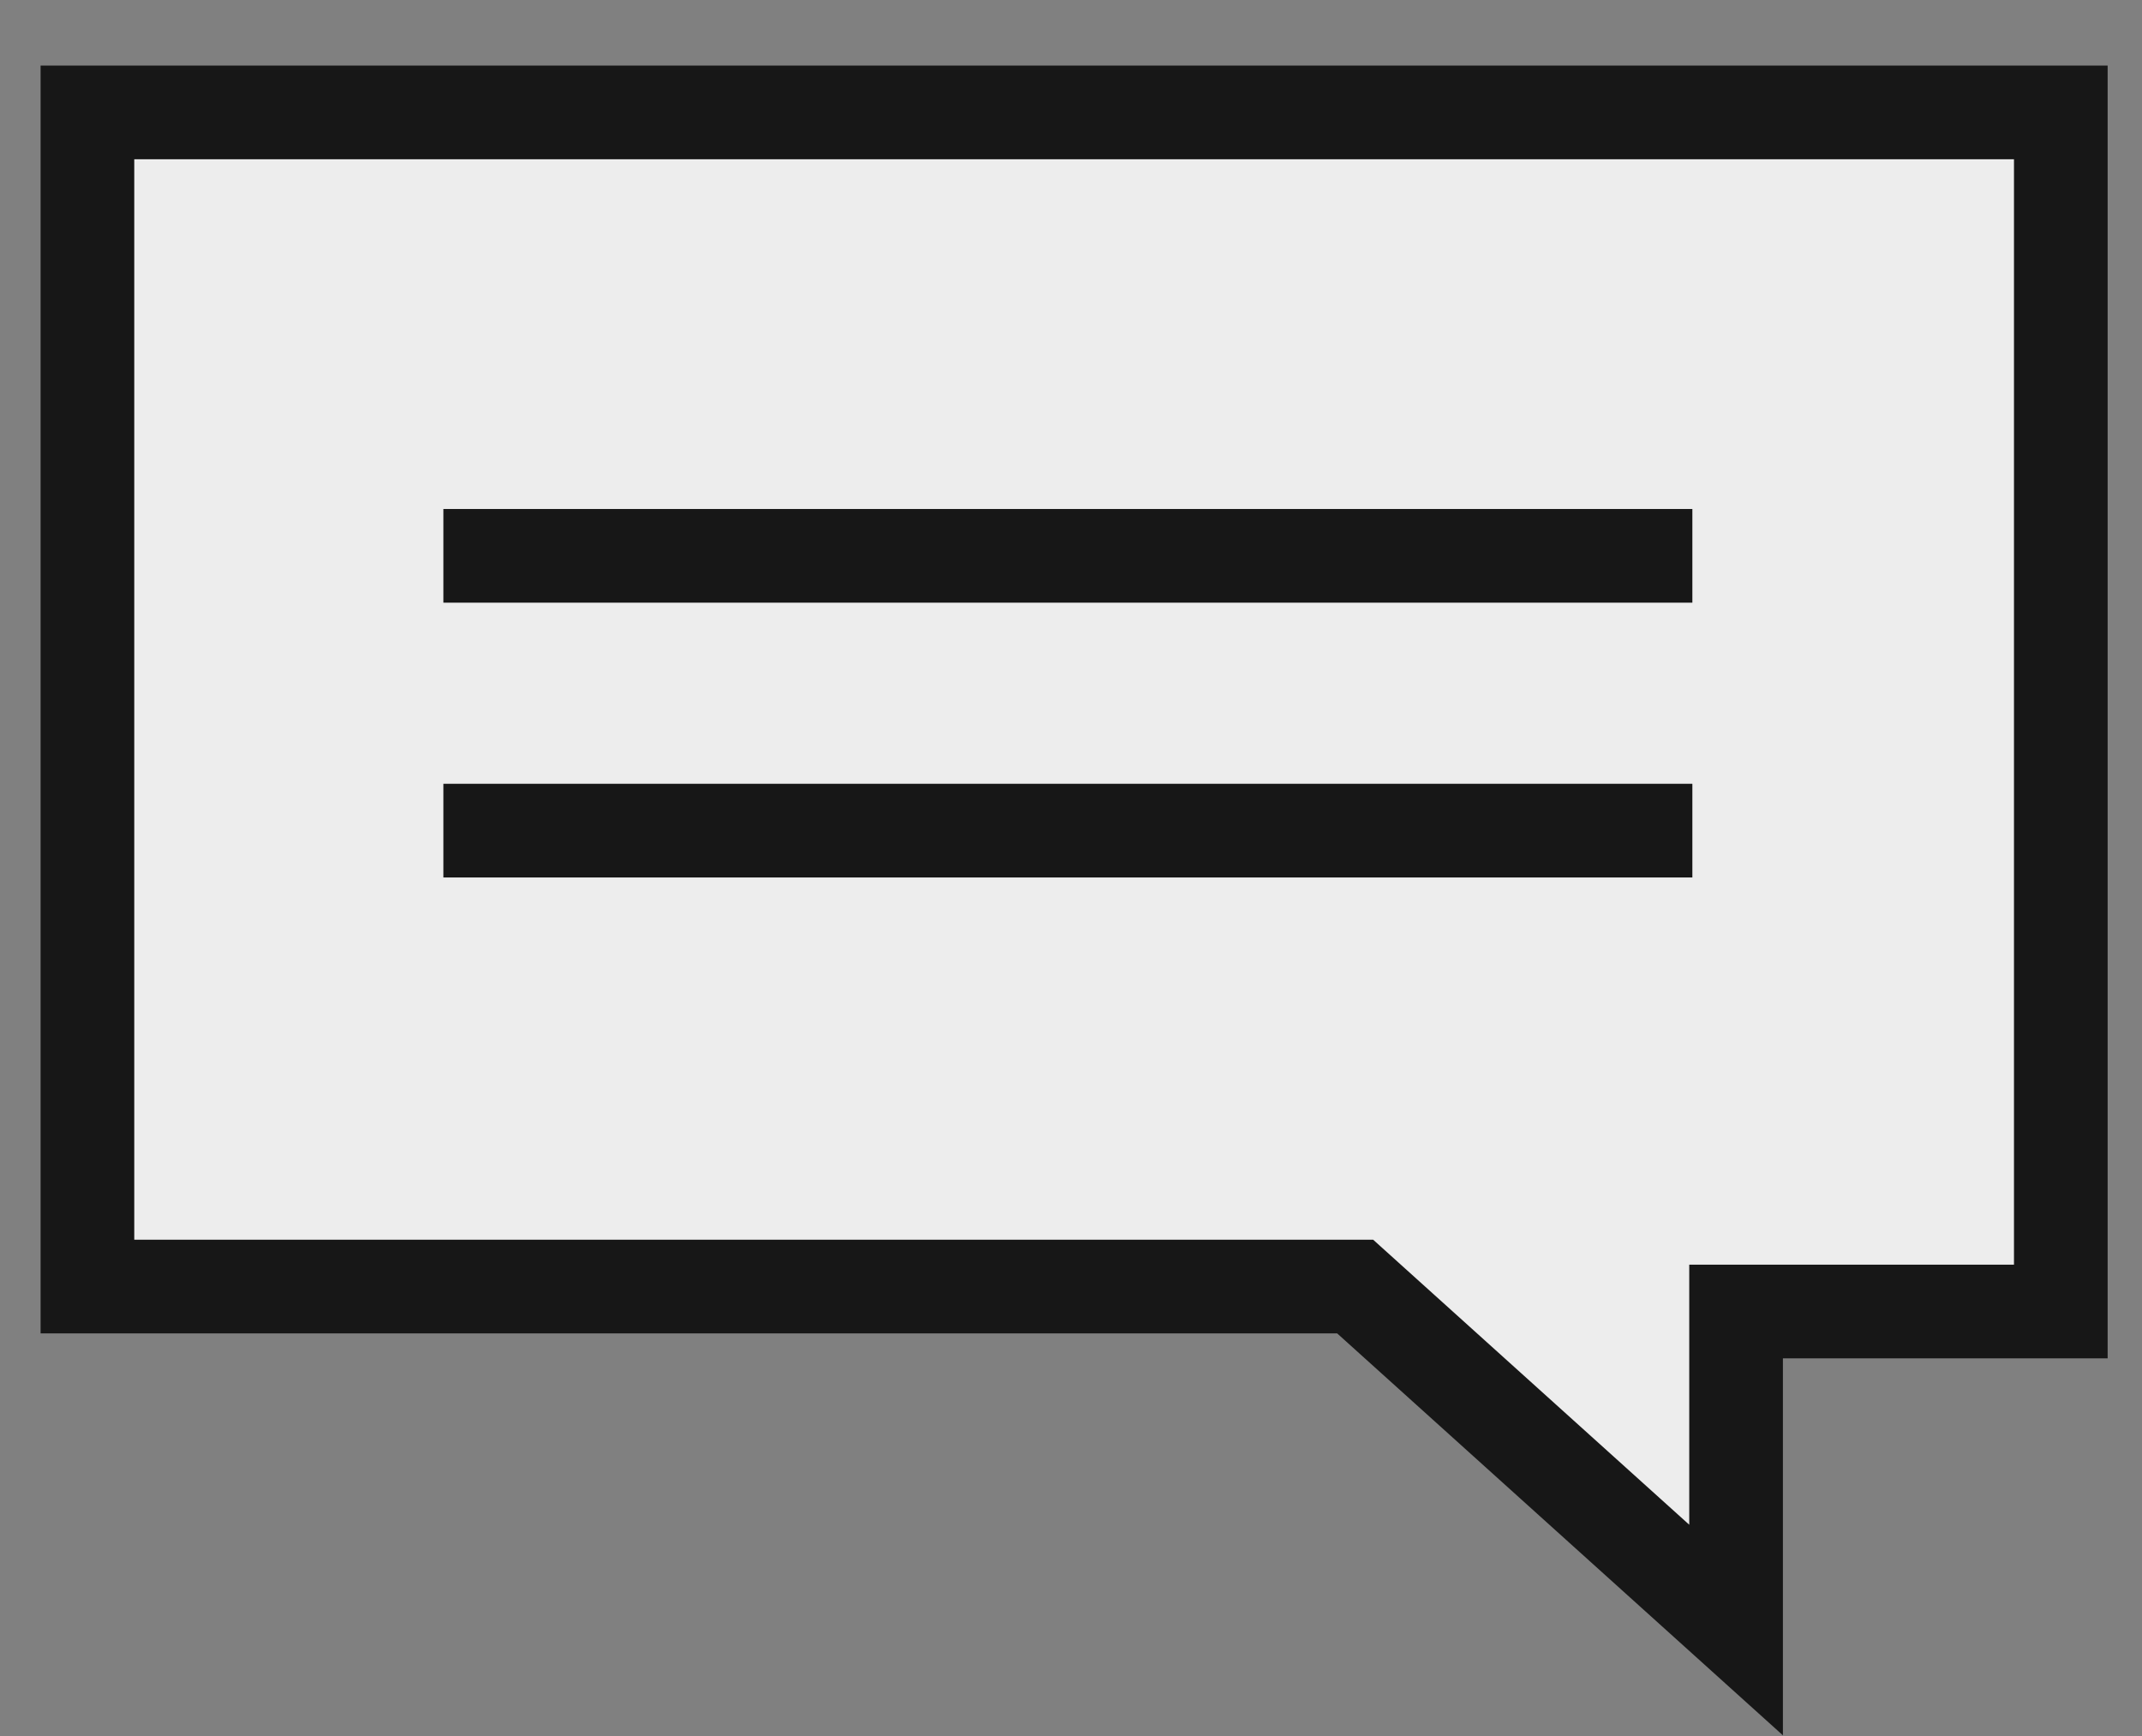
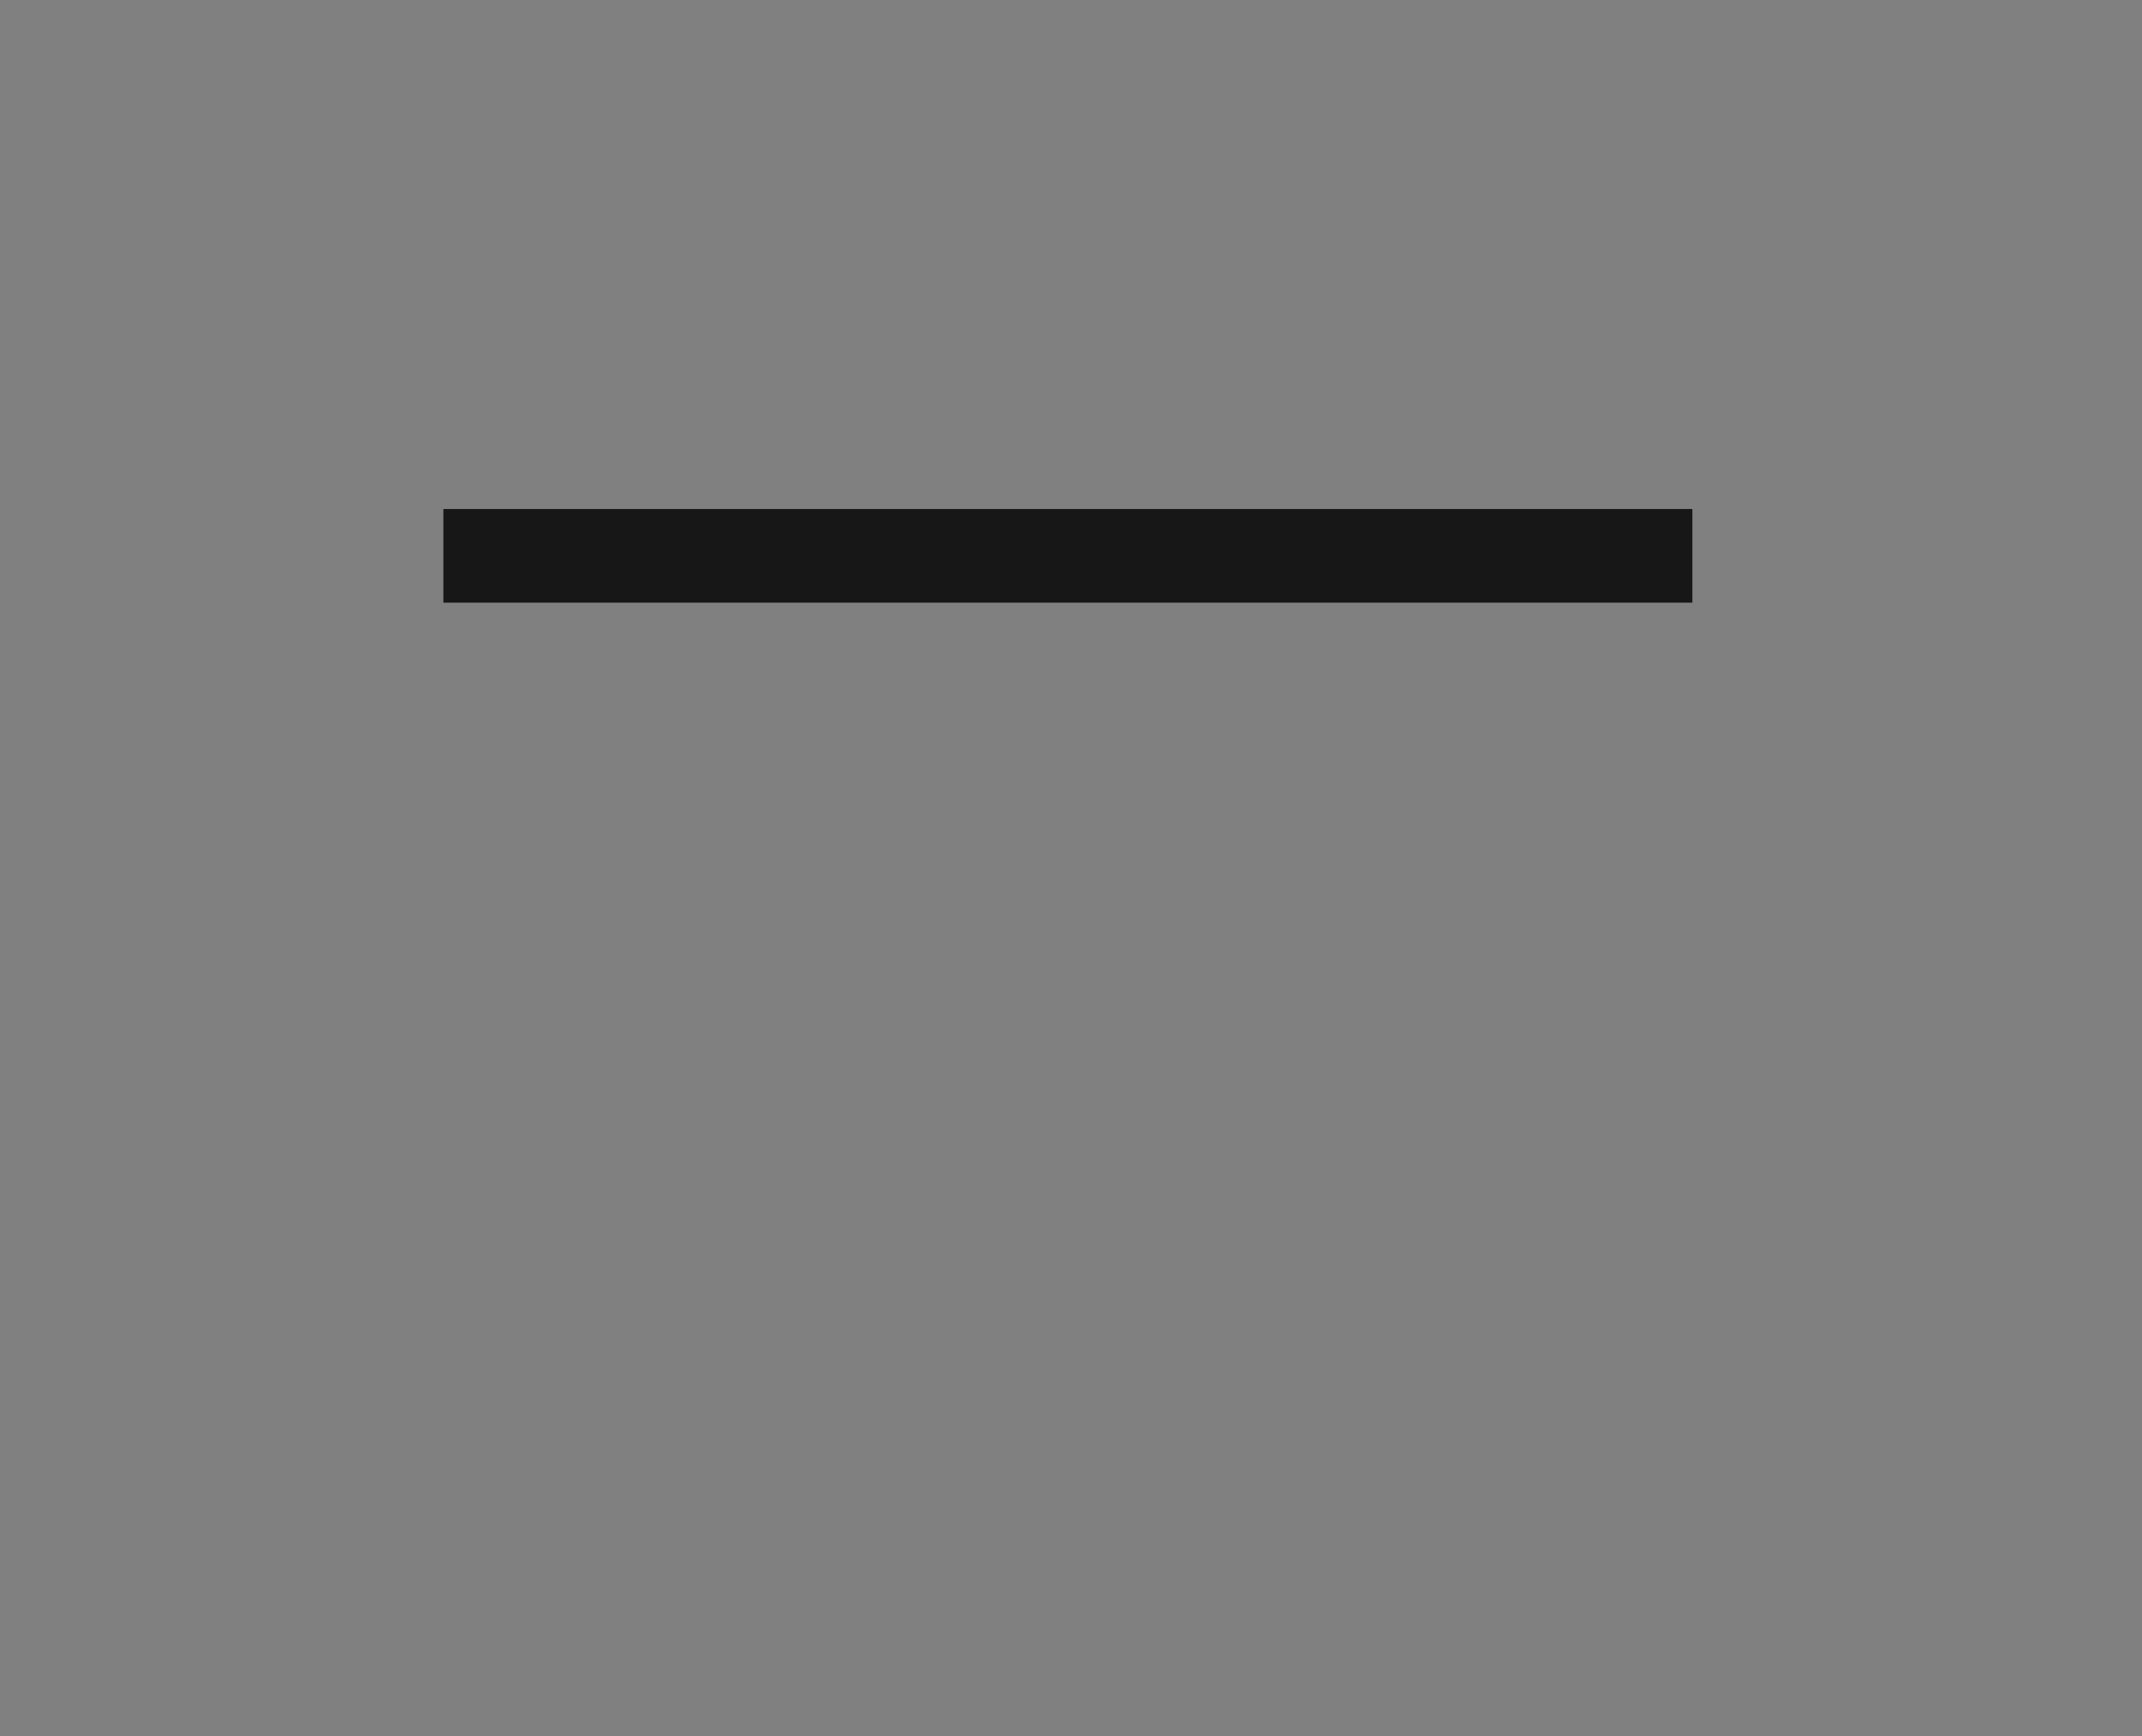
<svg xmlns="http://www.w3.org/2000/svg" id="Слой_1" x="0px" y="0px" viewBox="0 0 34.3 27.8" style="enable-background:new 0 0 34.3 27.8;" xml:space="preserve">
  <rect x="0" y="0" width="34.3" height="27.8" fill="#808080" stroke="none" />
  <style type="text/css"> .st0{fill:#EDEDED;stroke:#171717;stroke-width:1.5;stroke-miterlimit:10;} .st1{fill:none;stroke:#171717;stroke-width:1.5;stroke-miterlimit:10;} </style>
  <g>
-     <polygon class="st0" points="33,1.8 33,21 27.8,21 27.8,26.1 21.7,20.6 1.4,20.6 1.4,1.8 " />
    <g>
      <line class="st1" x1="27.1" y1="8.9" x2="7.1" y2="8.9" />
-       <line class="st1" x1="27.1" y1="13.3" x2="7.1" y2="13.3" />
    </g>
  </g>
</svg>